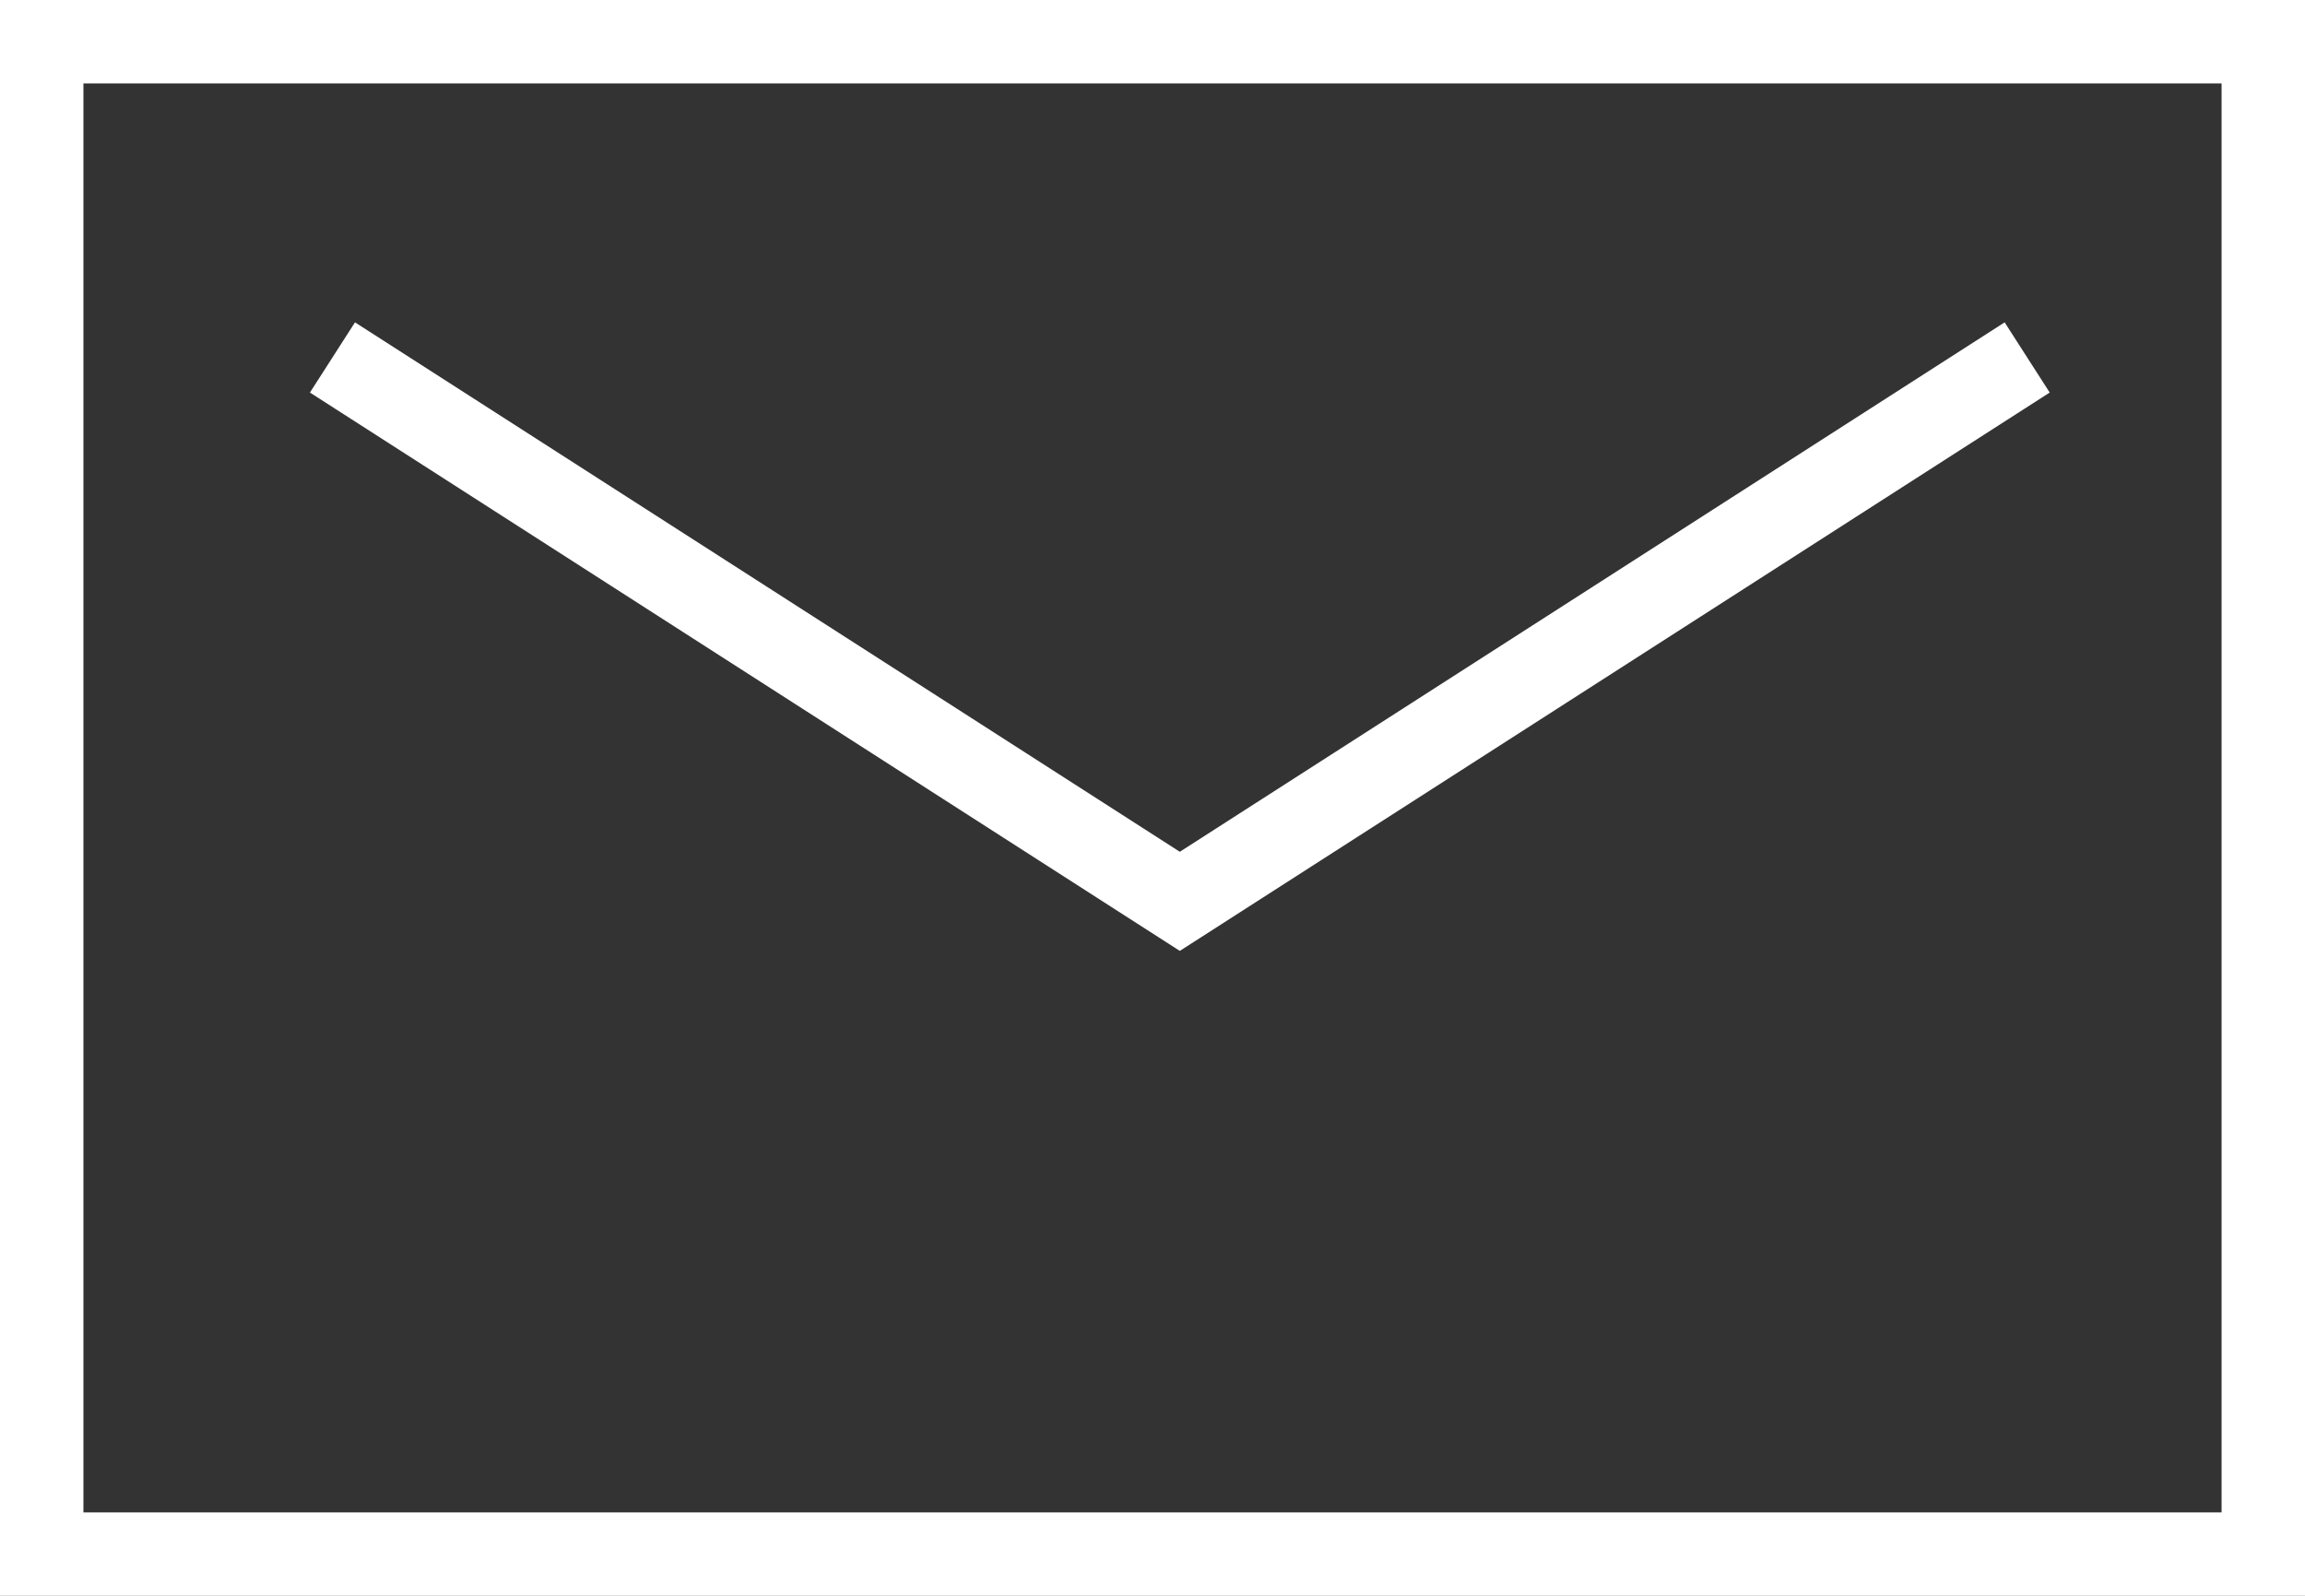
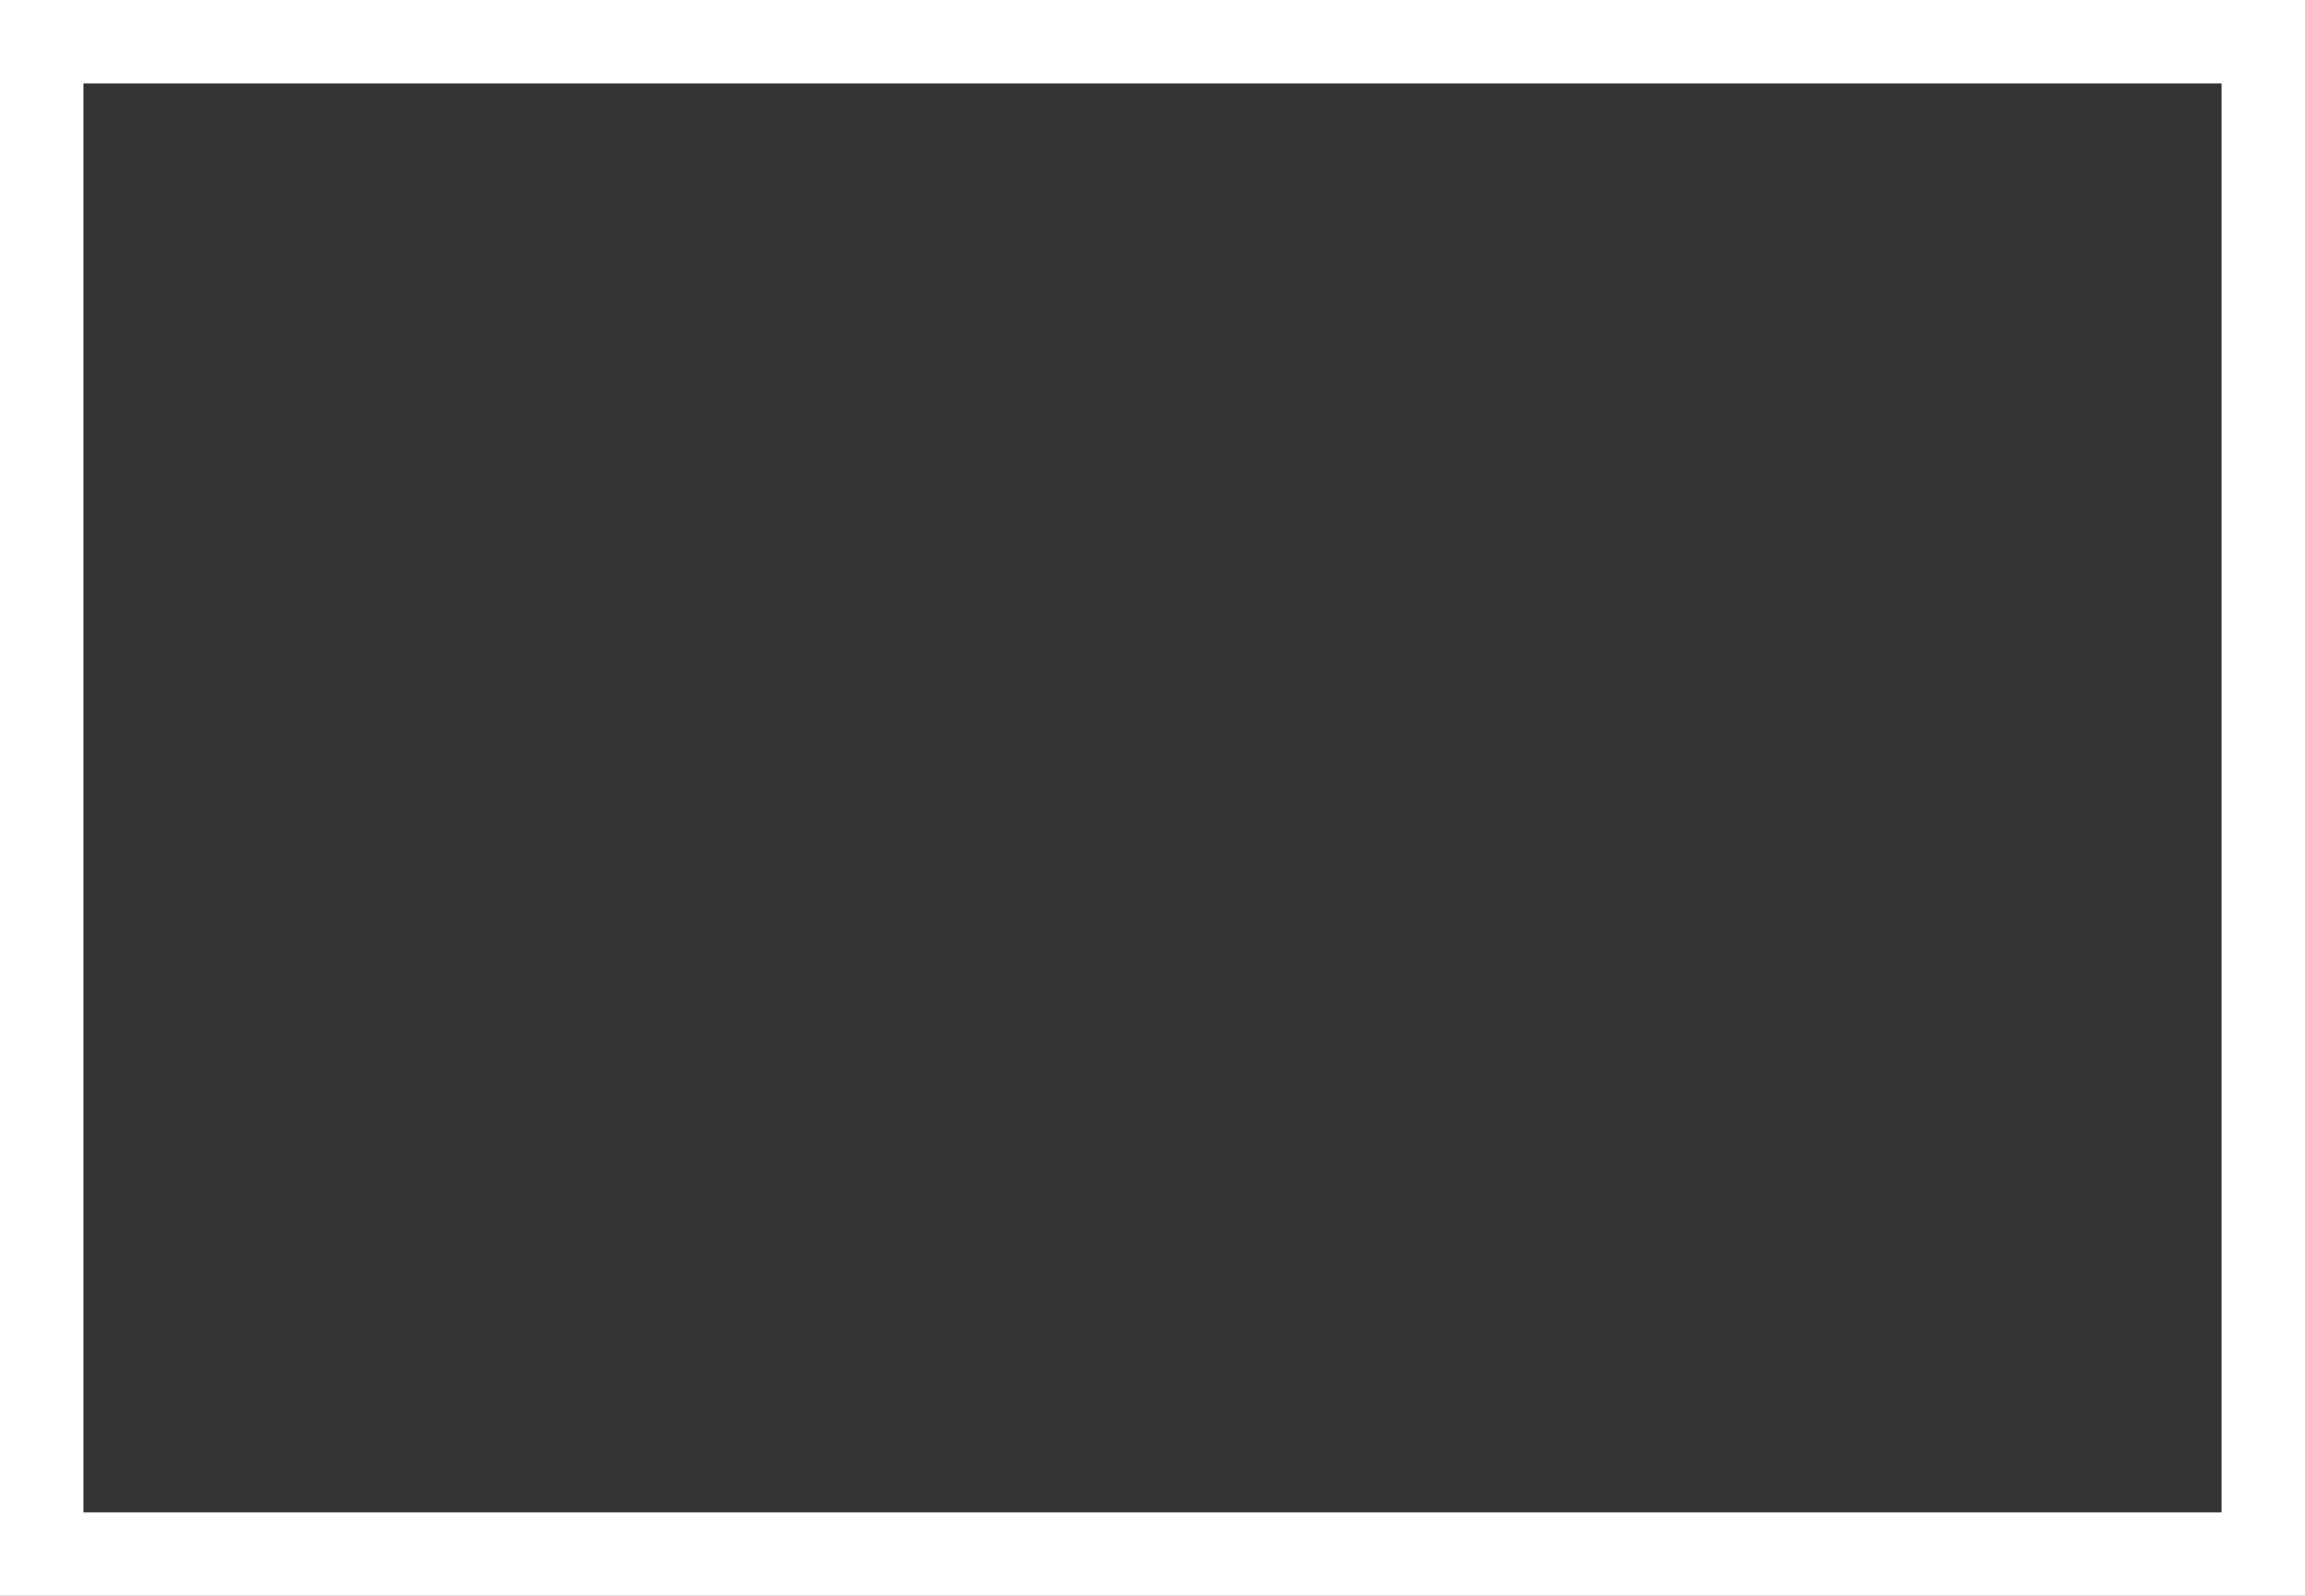
<svg xmlns="http://www.w3.org/2000/svg" id="グループ_91" data-name="グループ 91" width="55.264" height="38.26" viewBox="0 0 55.264 38.26">
  <rect x="0" y="0" width="55.264" height="38.26" fill="#333333" stroke="none" />
  <defs>
    <style>
      .cls-1, .cls-3 {
        fill: none;
      }

      .cls-1 {
        stroke: #fff;
        stroke-width: 2px;
      }

      .cls-2 {
        stroke: none;
      }
    </style>
  </defs>
  <g id="長方形_2338" data-name="長方形 2338" class="cls-1" transform="translate(0)">
    <rect class="cls-2" width="55.264" height="38.26" />
    <rect class="cls-3" x="1" y="1" width="53.264" height="36.26" />
  </g>
-   <path id="パス_335" data-name="パス 335" class="cls-1" d="M-792.261,5797.063l20.316,13.04,20.316-13.04" transform="translate(800.232 -5788.493)" />
</svg>